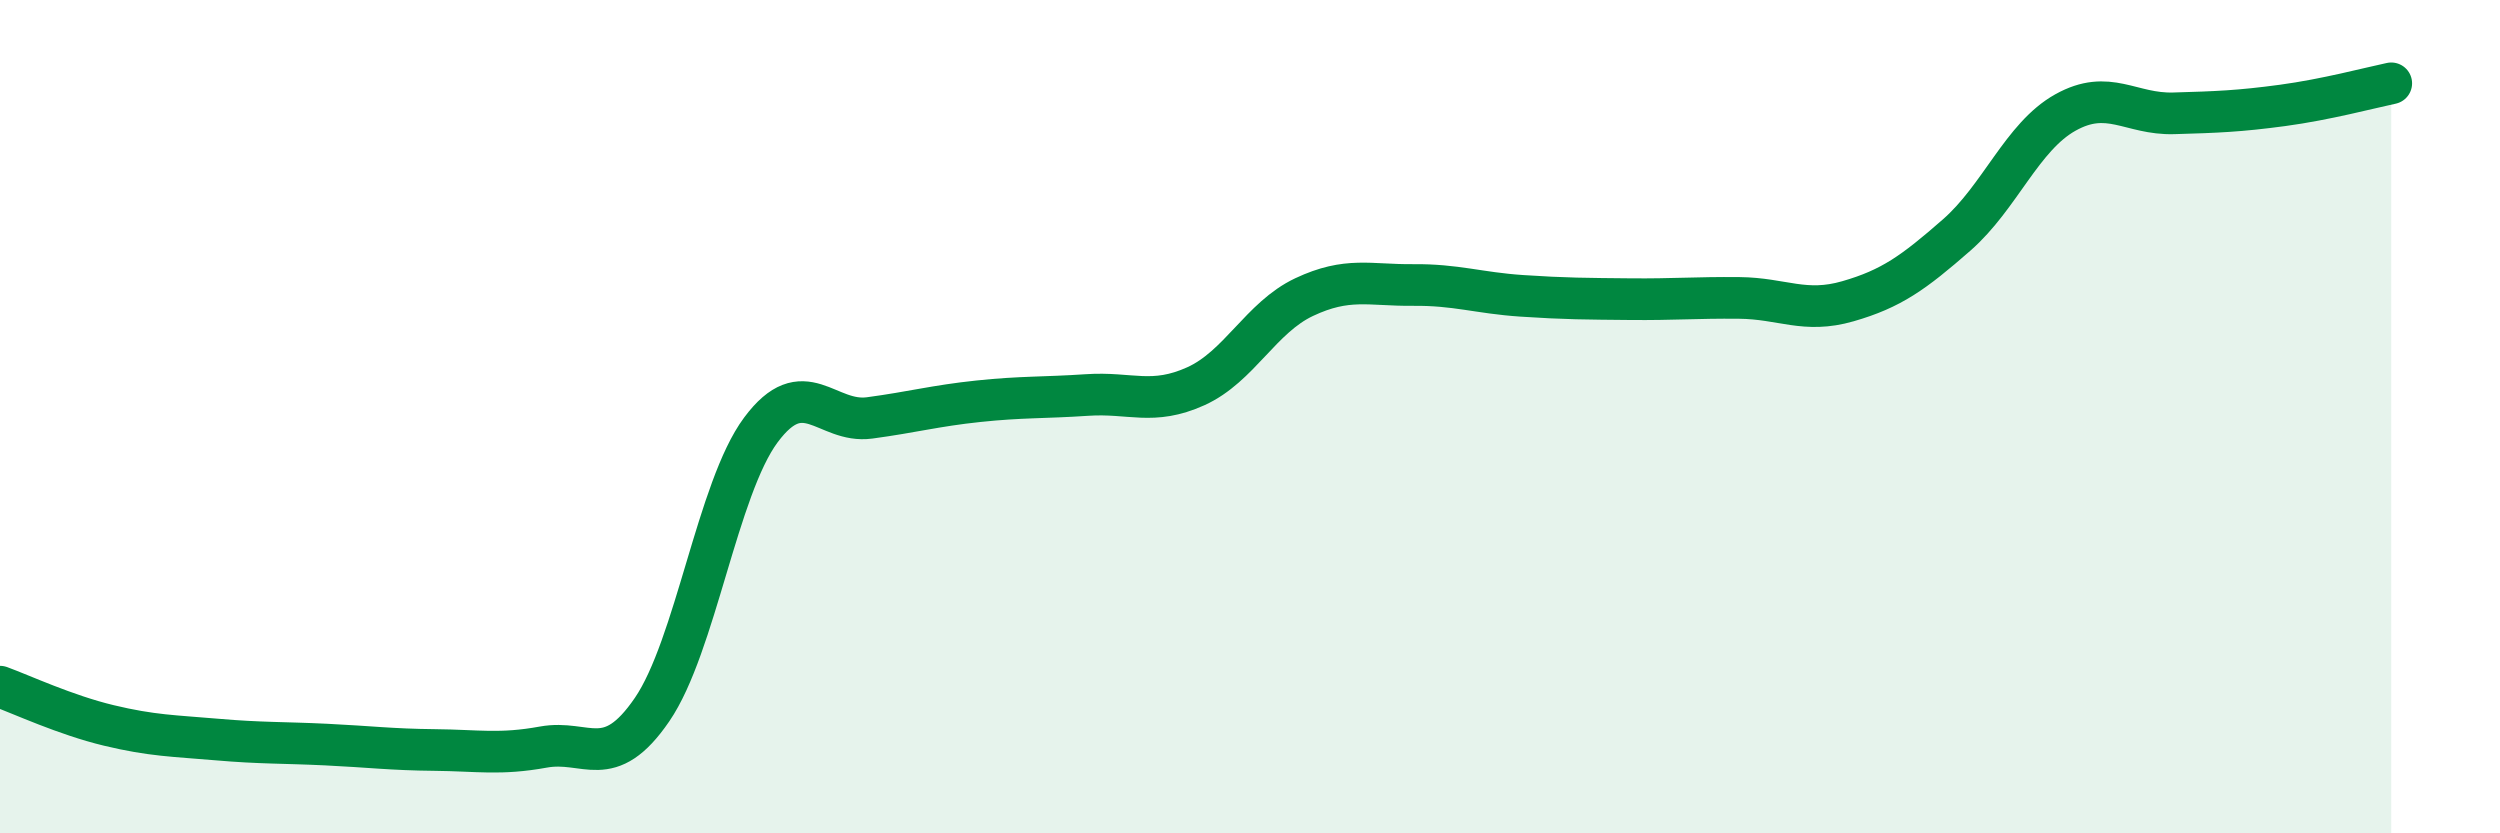
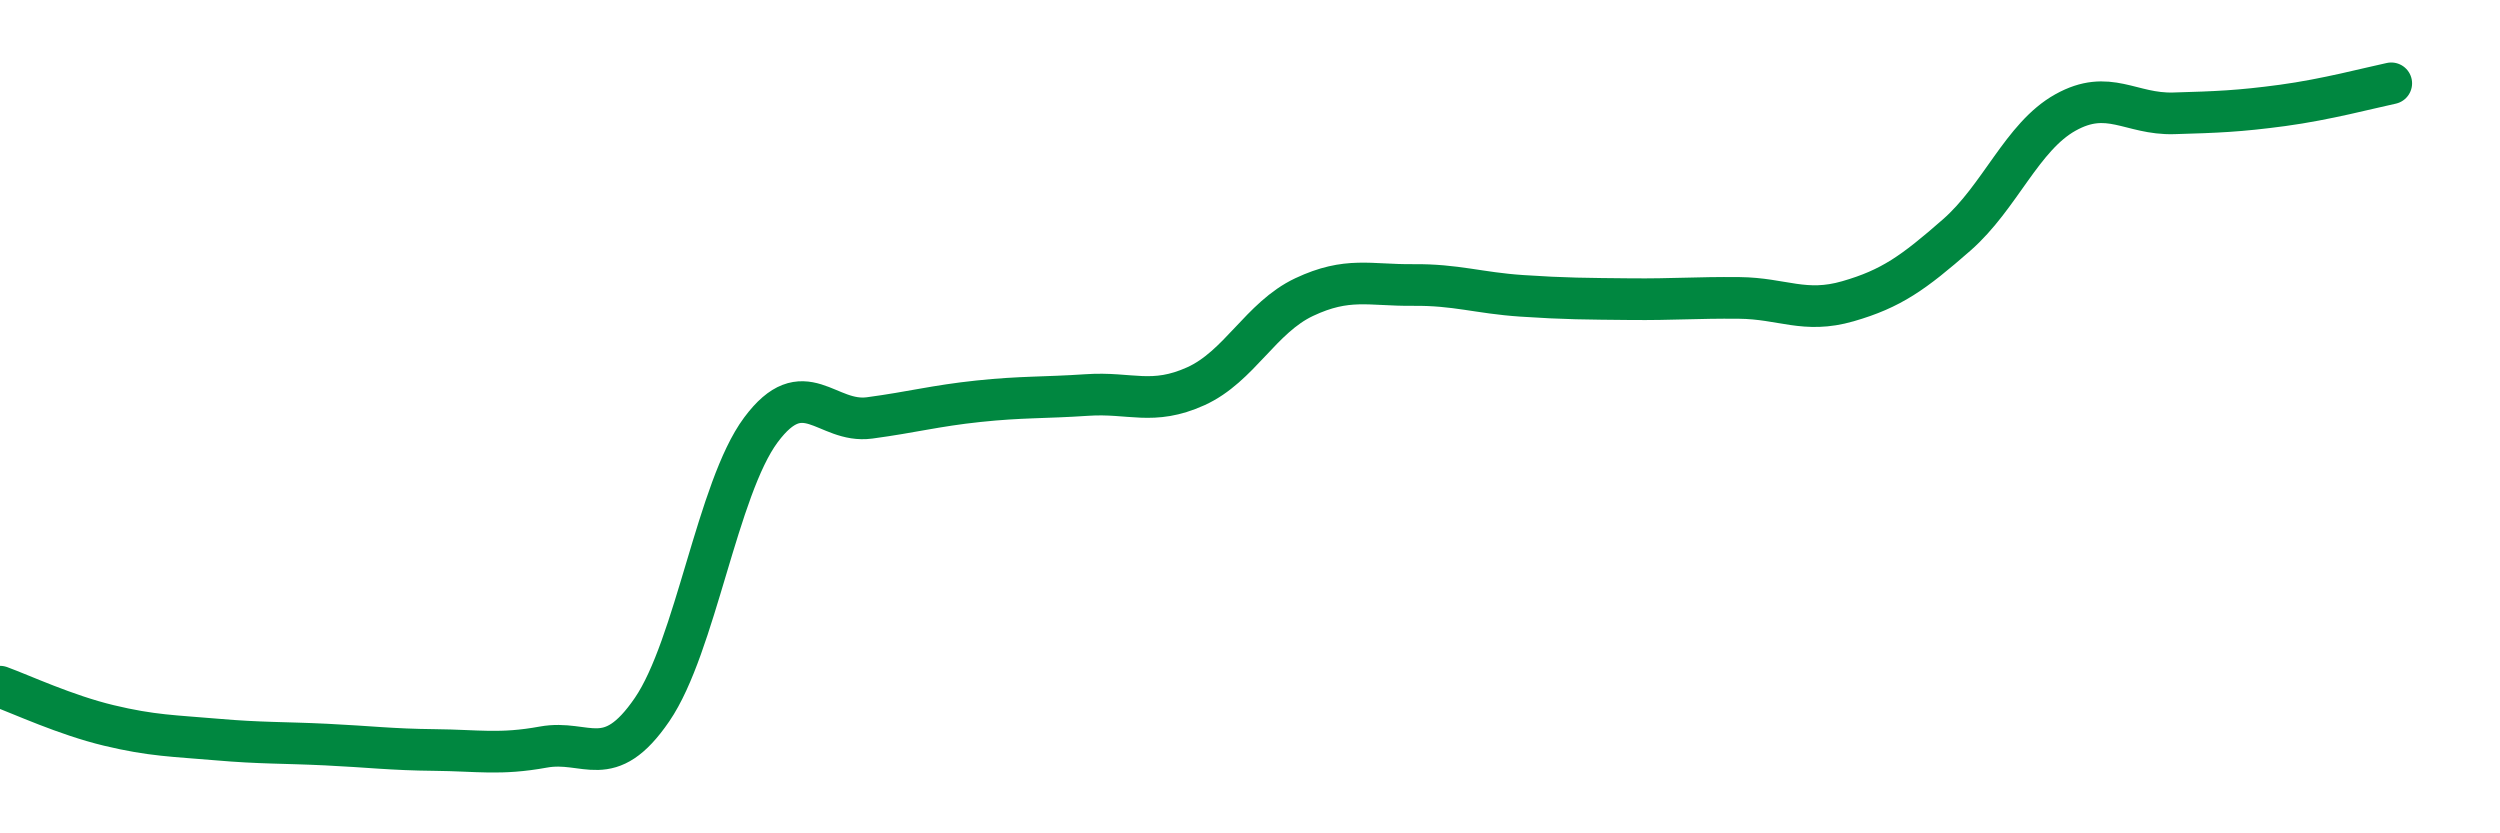
<svg xmlns="http://www.w3.org/2000/svg" width="60" height="20" viewBox="0 0 60 20">
-   <path d="M 0,16.48 C 0.52,16.67 1.57,17.16 2.61,17.41 C 3.65,17.66 4.18,17.66 5.22,17.75 C 6.26,17.84 6.79,17.82 7.83,17.87 C 8.87,17.92 9.39,17.99 10.43,18 C 11.47,18.01 12,18.12 13.04,17.93 C 14.08,17.74 14.61,18.55 15.65,17.03 C 16.69,15.51 17.22,11.72 18.26,10.32 C 19.3,8.92 19.83,10.17 20.87,10.03 C 21.91,9.89 22.44,9.74 23.48,9.63 C 24.52,9.52 25.05,9.55 26.09,9.48 C 27.13,9.41 27.66,9.74 28.7,9.27 C 29.74,8.8 30.26,7.62 31.3,7.13 C 32.34,6.64 32.87,6.85 33.91,6.84 C 34.95,6.83 35.48,7.03 36.52,7.1 C 37.56,7.17 38.09,7.17 39.13,7.18 C 40.17,7.19 40.7,7.14 41.74,7.15 C 42.78,7.16 43.31,7.53 44.35,7.23 C 45.39,6.93 45.92,6.55 46.96,5.64 C 48,4.73 48.53,3.28 49.57,2.7 C 50.61,2.12 51.13,2.75 52.17,2.72 C 53.21,2.69 53.74,2.67 54.78,2.53 C 55.82,2.39 56.87,2.11 57.39,2L57.39 20L0 20Z" fill="#008740" opacity="0.1" stroke-linecap="round" stroke-linejoin="round" />
  <path d="M 0,16.48 C 0.52,16.67 1.57,17.16 2.61,17.41 C 3.65,17.66 4.18,17.66 5.22,17.75 C 6.26,17.84 6.79,17.82 7.83,17.87 C 8.87,17.92 9.39,17.99 10.43,18 C 11.47,18.01 12,18.12 13.04,17.93 C 14.08,17.74 14.61,18.55 15.65,17.03 C 16.69,15.51 17.22,11.72 18.26,10.32 C 19.3,8.92 19.83,10.17 20.87,10.03 C 21.91,9.89 22.44,9.74 23.48,9.63 C 24.52,9.52 25.05,9.55 26.09,9.48 C 27.13,9.41 27.66,9.74 28.7,9.27 C 29.74,8.8 30.26,7.62 31.3,7.13 C 32.34,6.64 32.87,6.85 33.91,6.84 C 34.95,6.83 35.48,7.03 36.52,7.1 C 37.56,7.17 38.09,7.17 39.13,7.18 C 40.17,7.19 40.7,7.14 41.74,7.15 C 42.78,7.16 43.31,7.53 44.35,7.23 C 45.39,6.93 45.92,6.55 46.96,5.64 C 48,4.73 48.53,3.28 49.57,2.7 C 50.61,2.12 51.13,2.75 52.17,2.72 C 53.21,2.69 53.74,2.67 54.78,2.53 C 55.82,2.39 56.87,2.11 57.39,2" stroke="#008740" stroke-width="1" fill="none" stroke-linecap="round" stroke-linejoin="round" />
</svg>